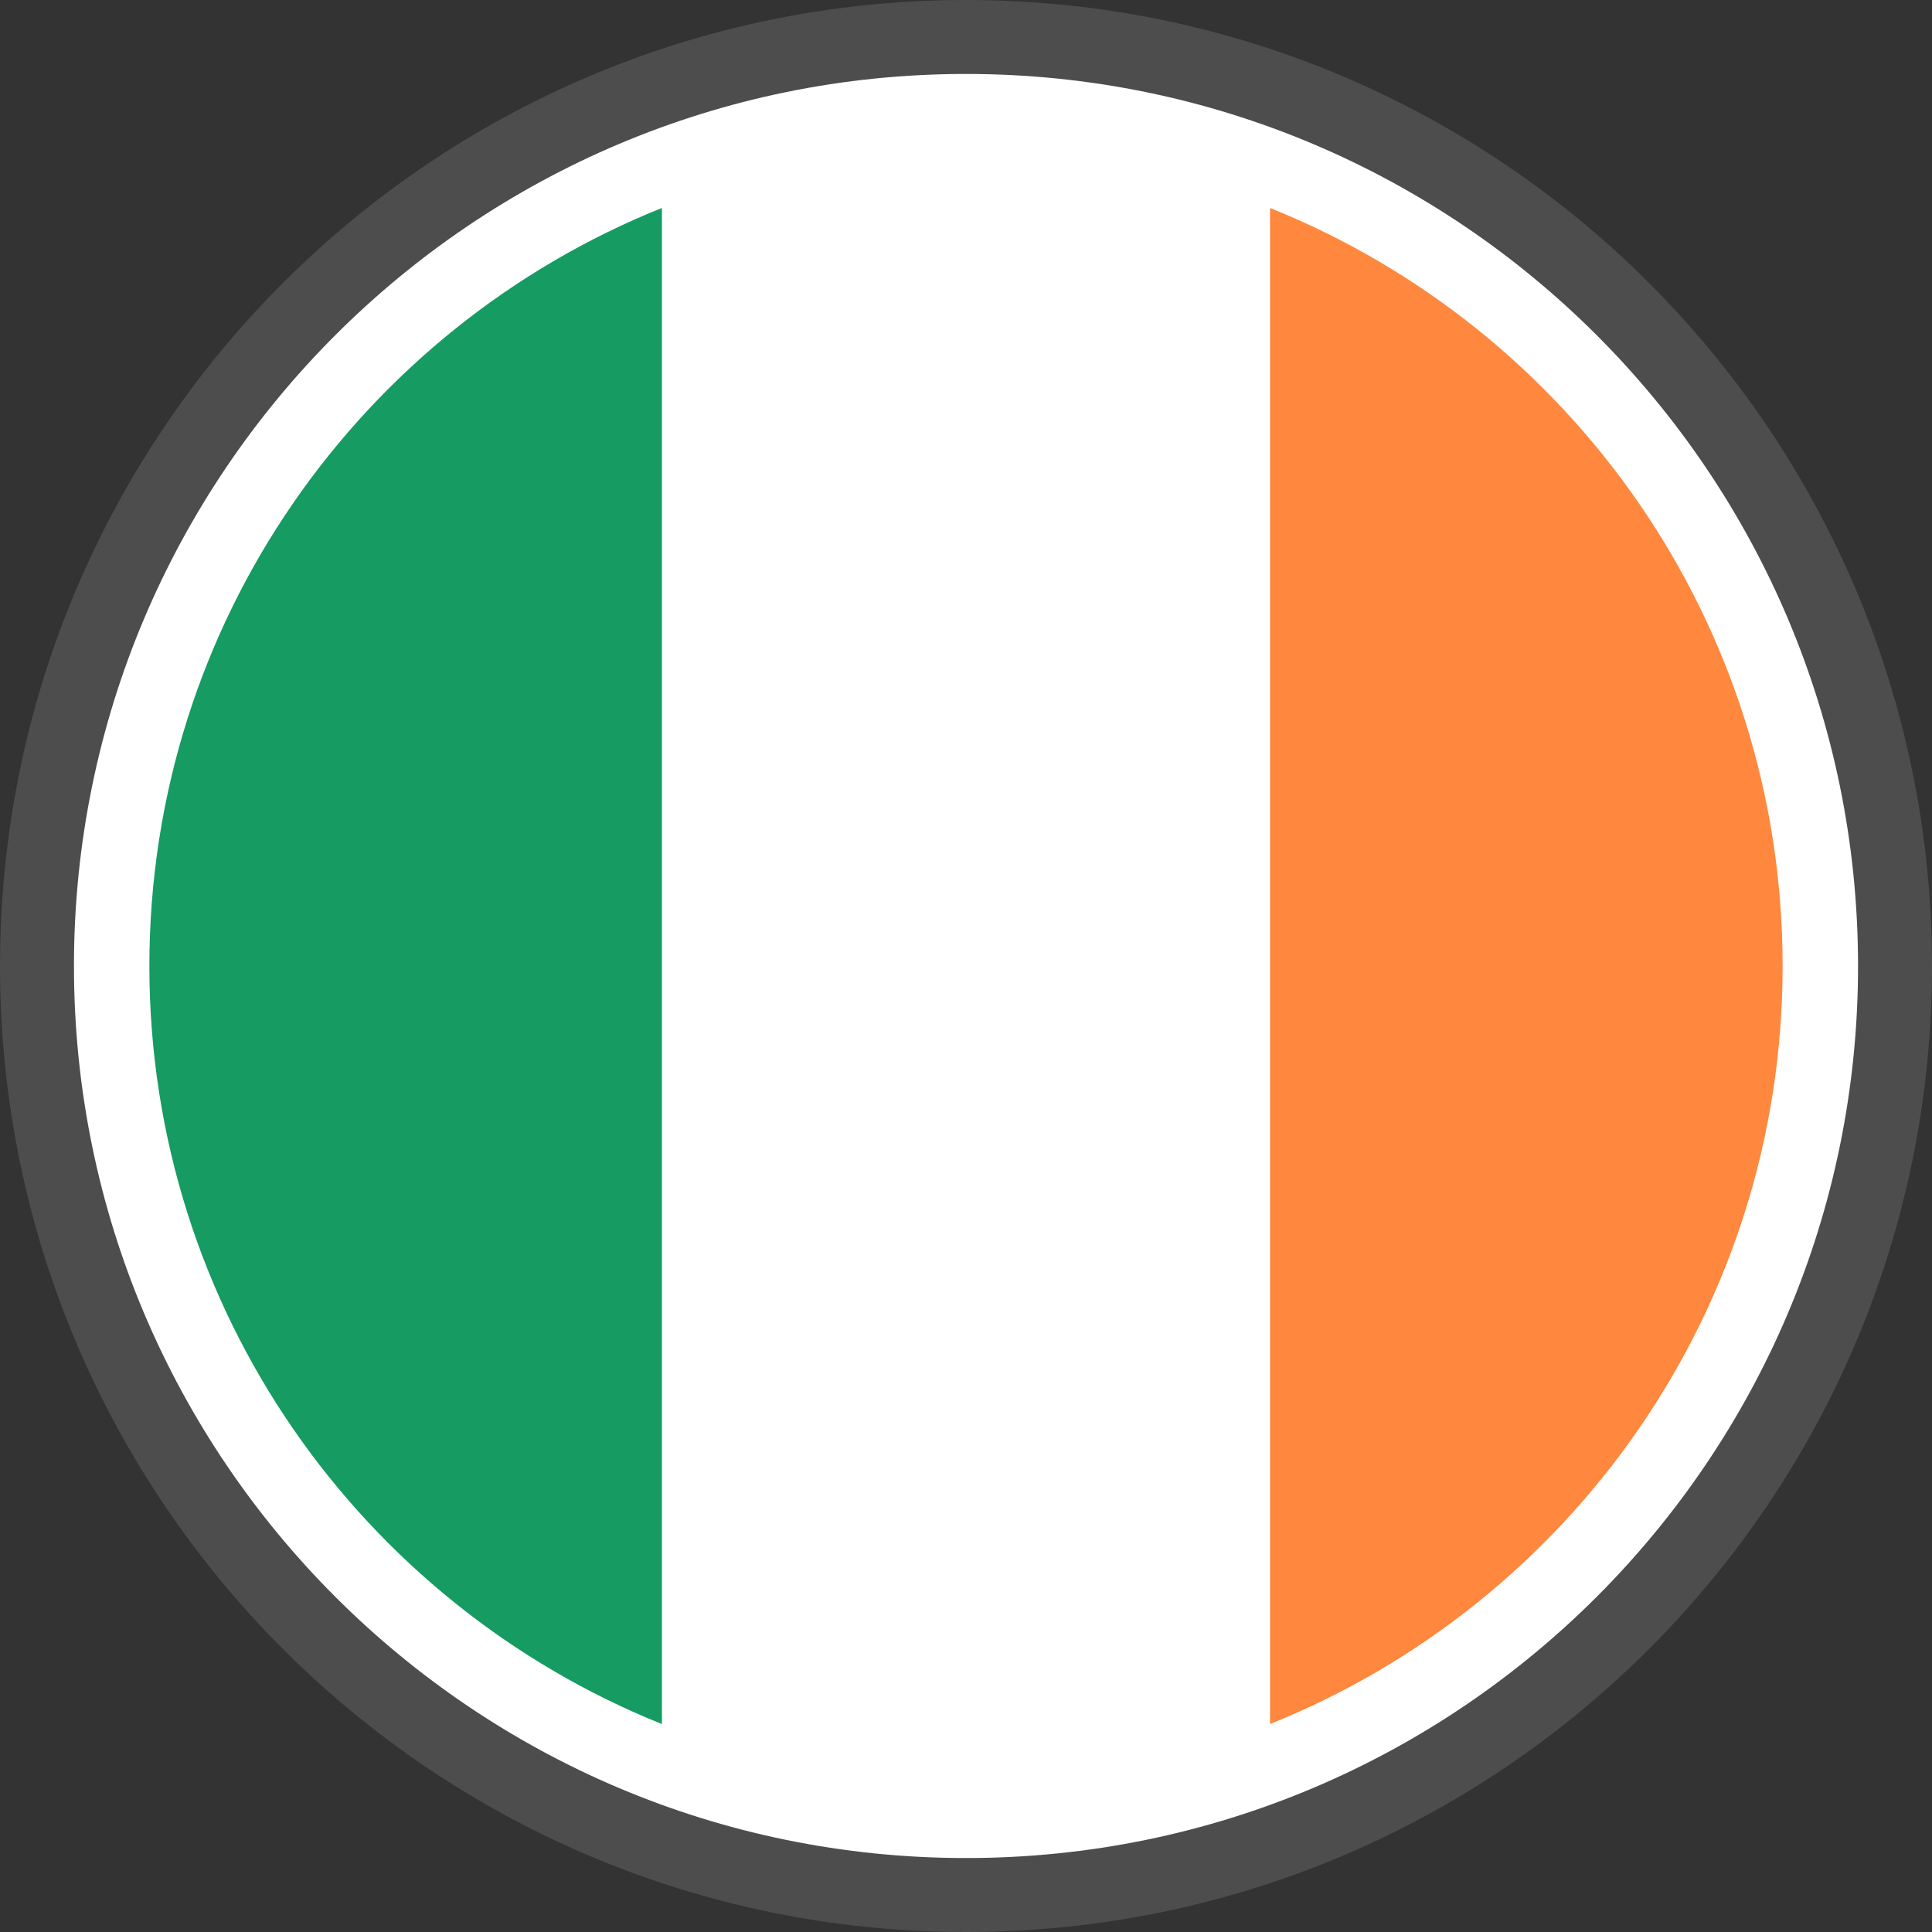
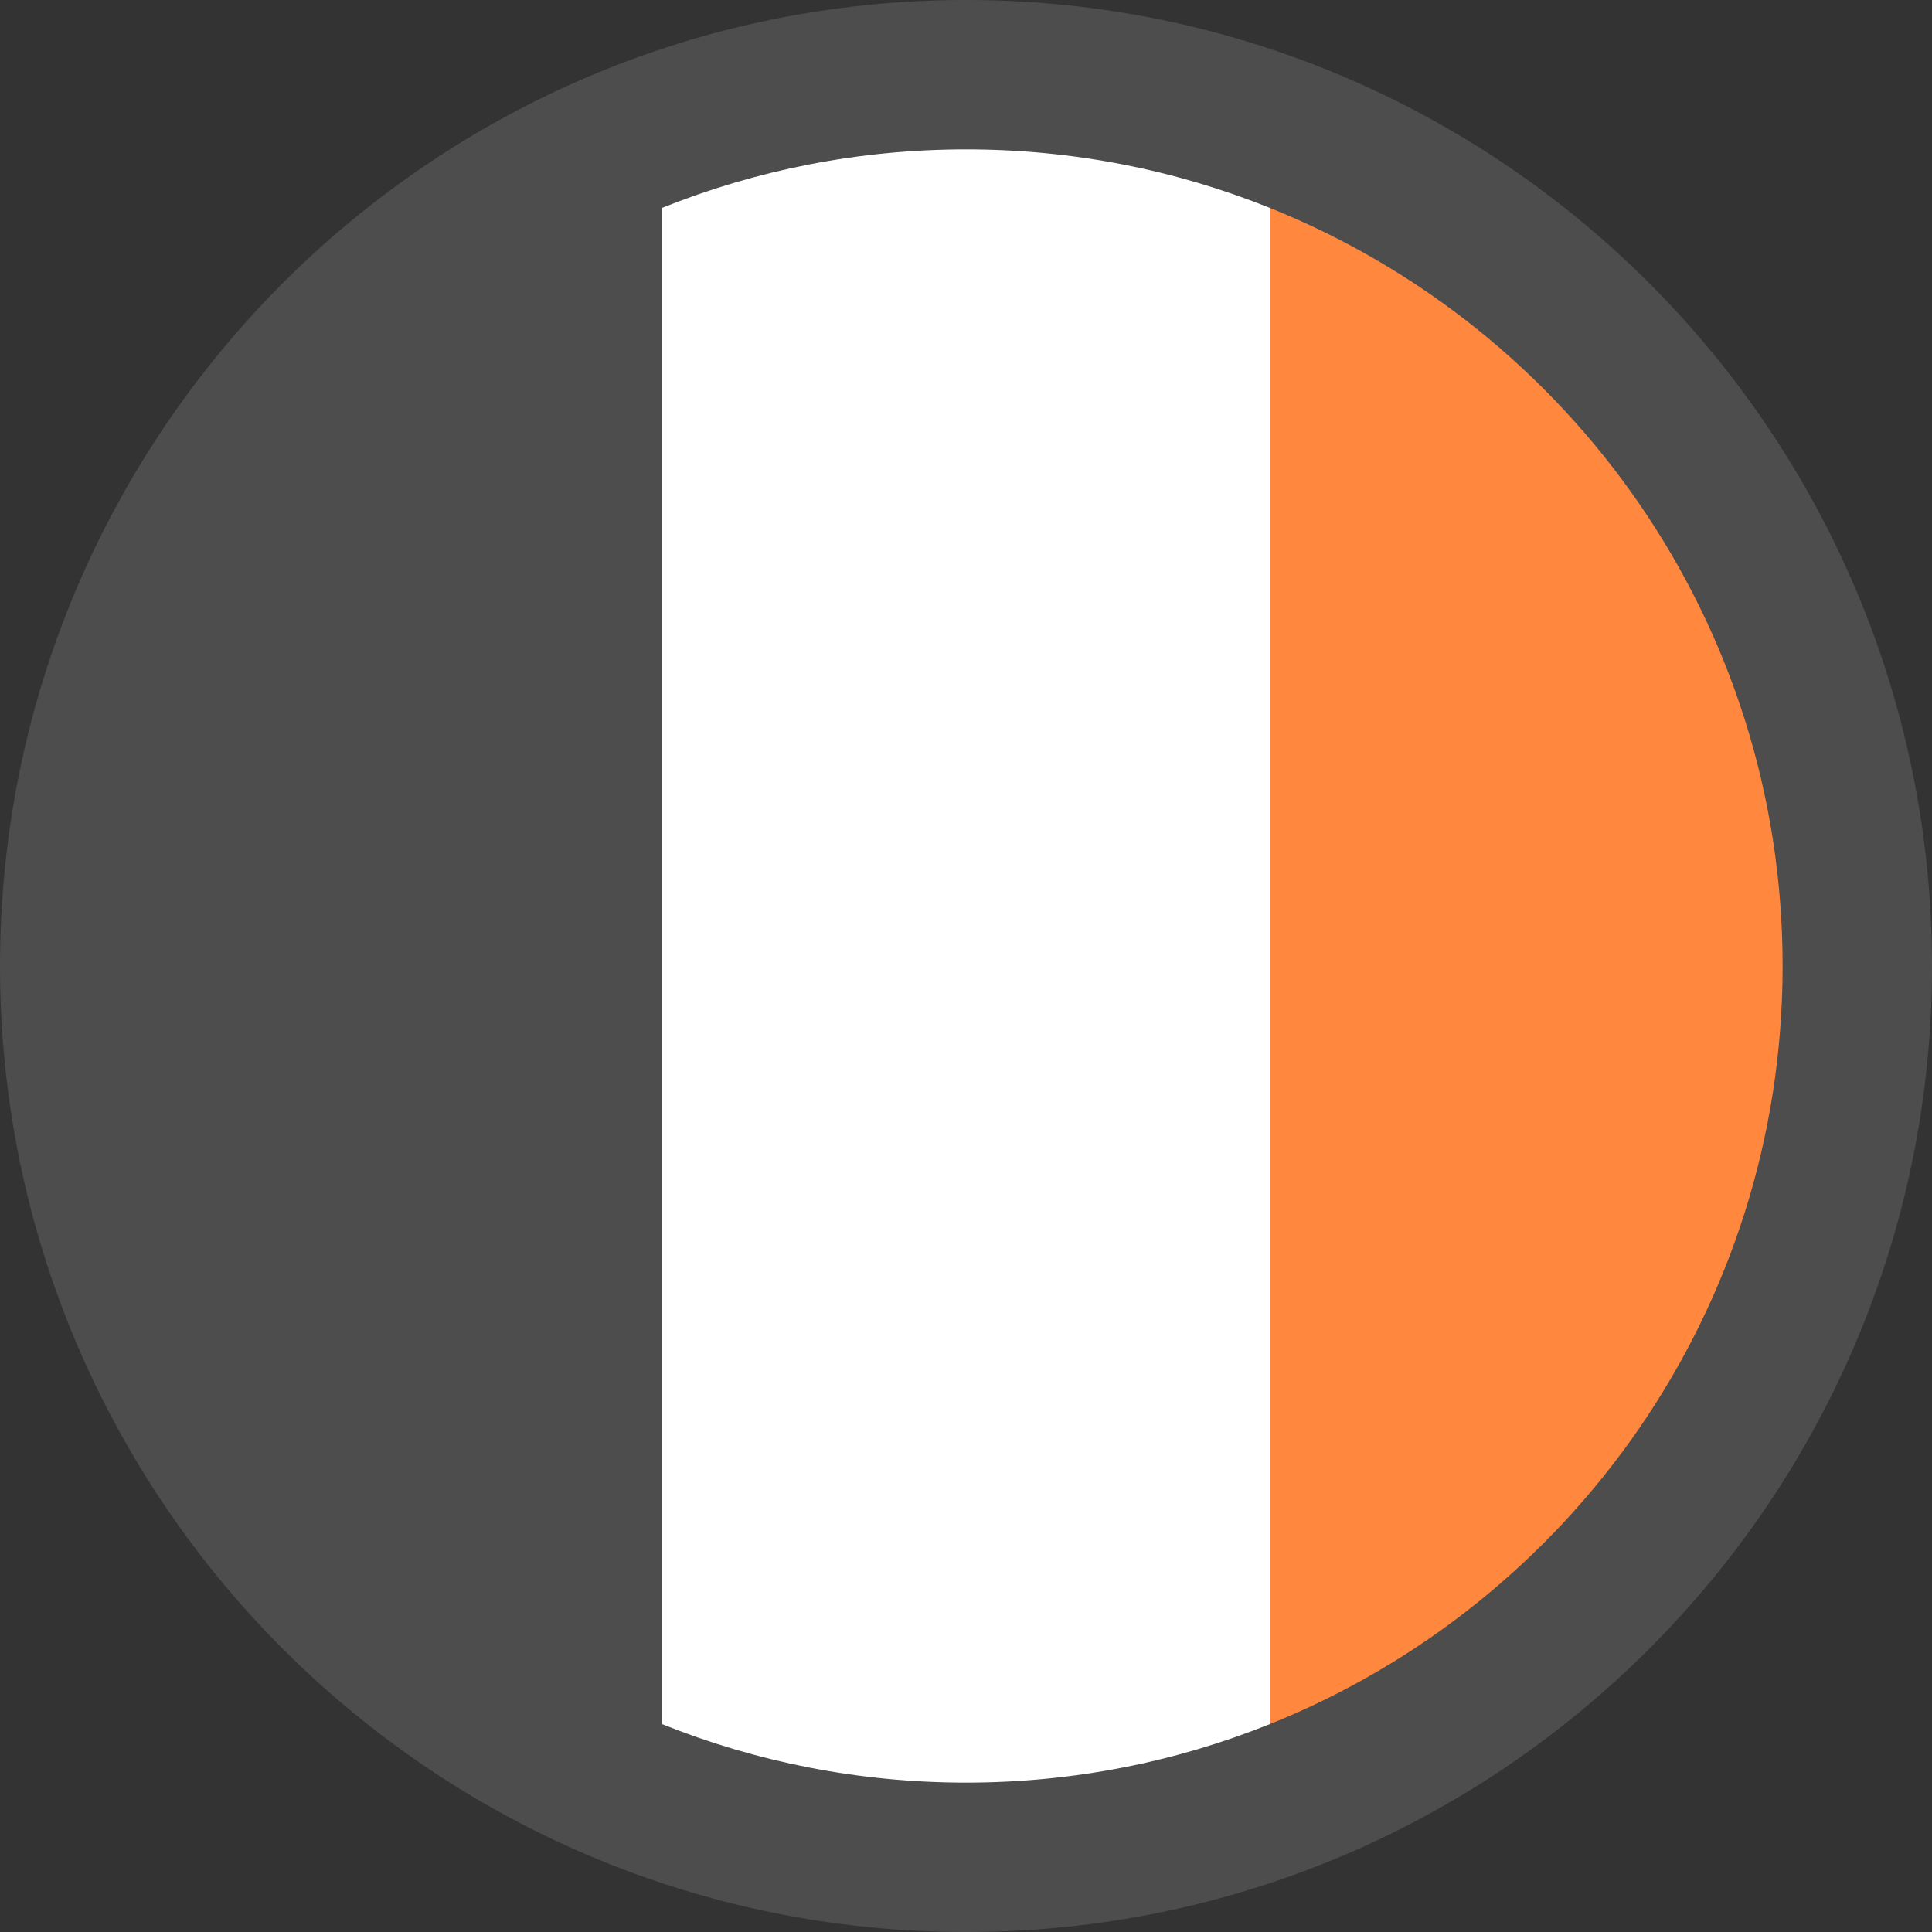
<svg xmlns="http://www.w3.org/2000/svg" width="25" height="25" viewBox="0 0 25 25" fill="none">
  <rect x="0" y="0" width="25" height="25" fill="#333333" stroke="none" />
  <g clip-path="url(#clip0_12_927)">
    <path d="M12.5 0C15.951 0 19.077 1.4 21.338 3.661C23.6 5.923 25 9.049 25 12.5C25 15.951 23.6 19.077 21.338 21.338C19.077 23.6 15.951 25 12.5 25C9.049 25 5.923 23.6 3.661 21.338C1.4 19.077 0 15.951 0 12.5C0 9.049 1.4 5.923 3.661 3.661C5.923 1.4 9.049 0 12.5 0Z" fill="#4D4D4D" />
-     <path d="M12.5 0.957C15.688 0.957 18.573 2.249 20.662 4.338C22.751 6.427 24.043 9.313 24.043 12.5C24.043 15.687 22.751 18.573 20.662 20.662C18.573 22.751 15.688 24.043 12.5 24.043C9.313 24.043 6.427 22.751 4.338 20.662C2.249 18.573 0.957 15.687 0.957 12.5C0.957 9.313 2.249 6.427 4.338 4.338C6.427 2.249 9.313 0.957 12.5 0.957Z" fill="white" />
-     <path d="M8.567 2.69V22.31C4.679 20.75 1.933 16.946 1.933 12.5C1.933 8.054 4.679 4.25 8.567 2.69Z" fill="#169B62" />
    <path d="M16.434 2.691V22.309C15.218 22.798 13.891 23.067 12.5 23.067C11.11 23.067 9.783 22.798 8.567 22.31V2.69C9.783 2.202 11.11 1.933 12.5 1.933C13.891 1.933 15.218 2.202 16.434 2.691Z" fill="white" />
    <path d="M16.434 22.309V2.691C20.322 4.251 23.067 8.055 23.067 12.5C23.067 16.945 20.322 20.749 16.434 22.309Z" fill="#FF883E" />
  </g>
  <defs>
    <clipPath id="clip0_12_927">
      <rect width="25" height="25" fill="white" />
    </clipPath>
  </defs>
</svg>